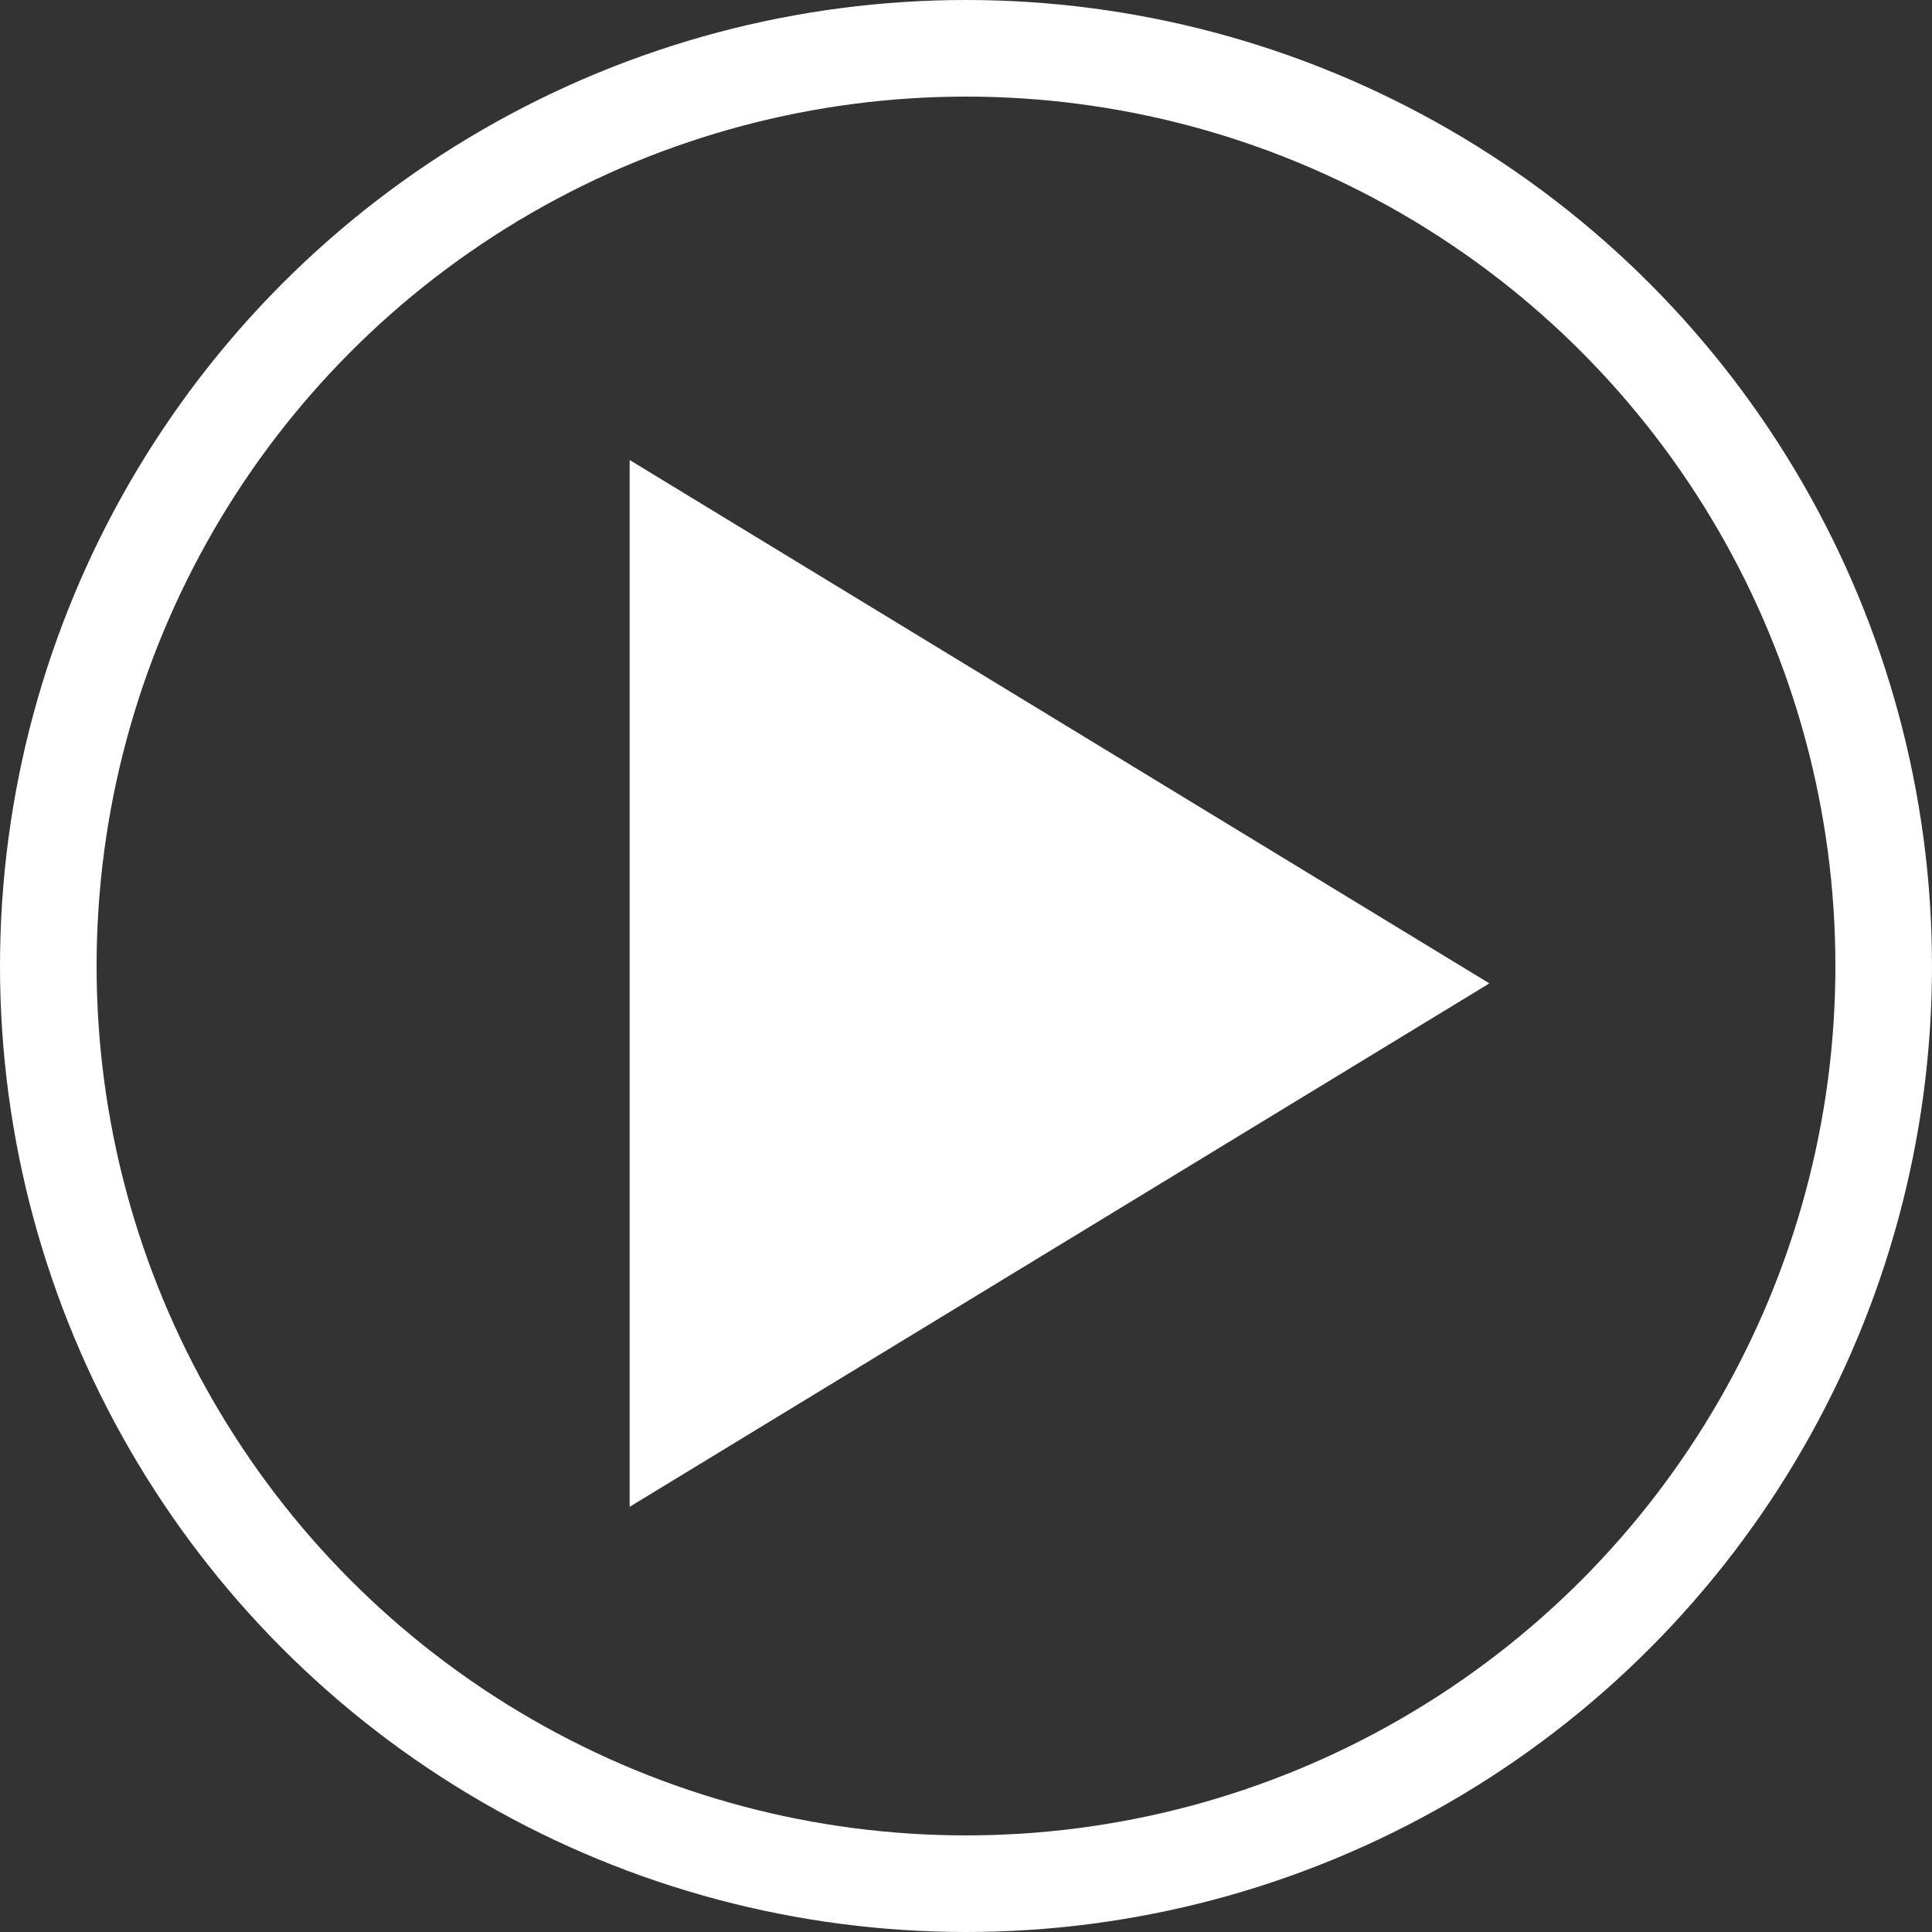
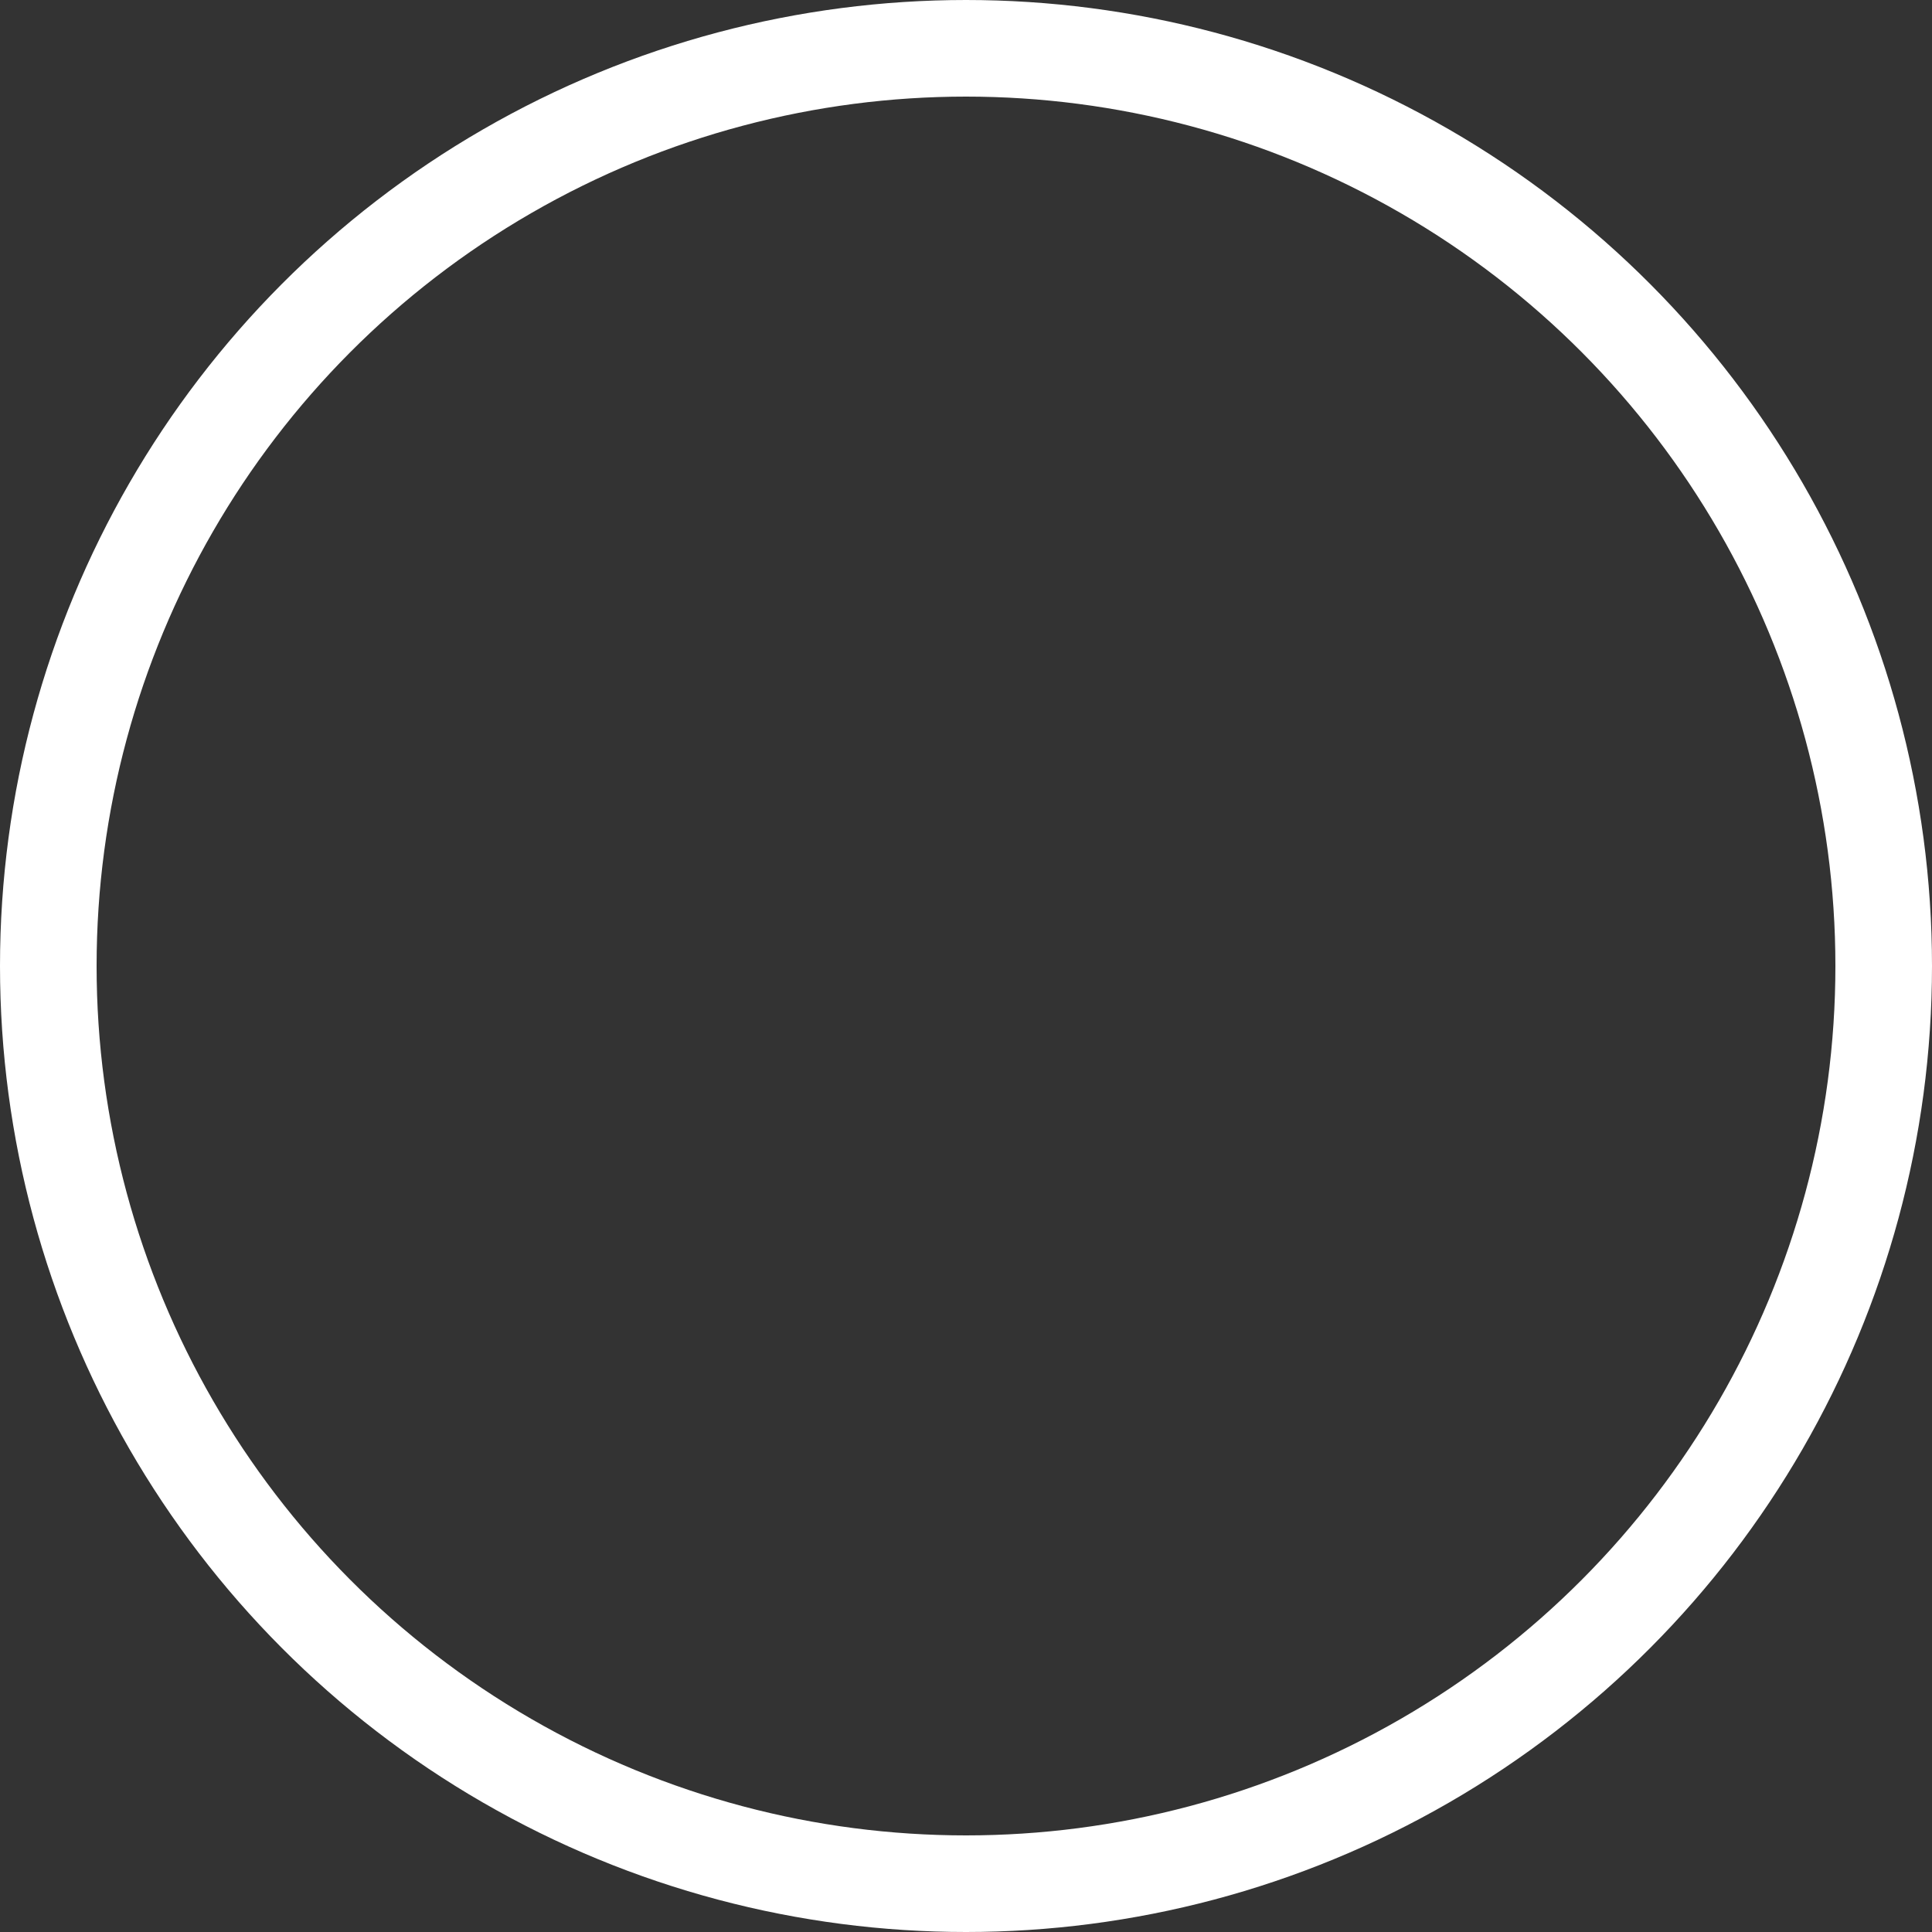
<svg xmlns="http://www.w3.org/2000/svg" width="40" height="40" viewBox="0 0 40 40">
  <rect x="0" y="0" width="40" height="40" fill="#333333" stroke="none" />
  <g id="Grupo_139" data-name="Grupo 139" transform="translate(-553.125 -1305.125)">
    <g id="Elipse_3" data-name="Elipse 3" transform="translate(553.125 1305.125)" fill="none" stroke="#fff" stroke-width="2">
      <circle cx="20" cy="20" r="20" stroke="none" />
      <circle cx="20" cy="20" r="19" fill="none" />
    </g>
-     <path id="Polígono_3" data-name="Polígono 3" d="M10.836,0,21.673,17.8H0Z" transform="translate(583.961 1314.649) rotate(90)" fill="#fff" />
  </g>
</svg>